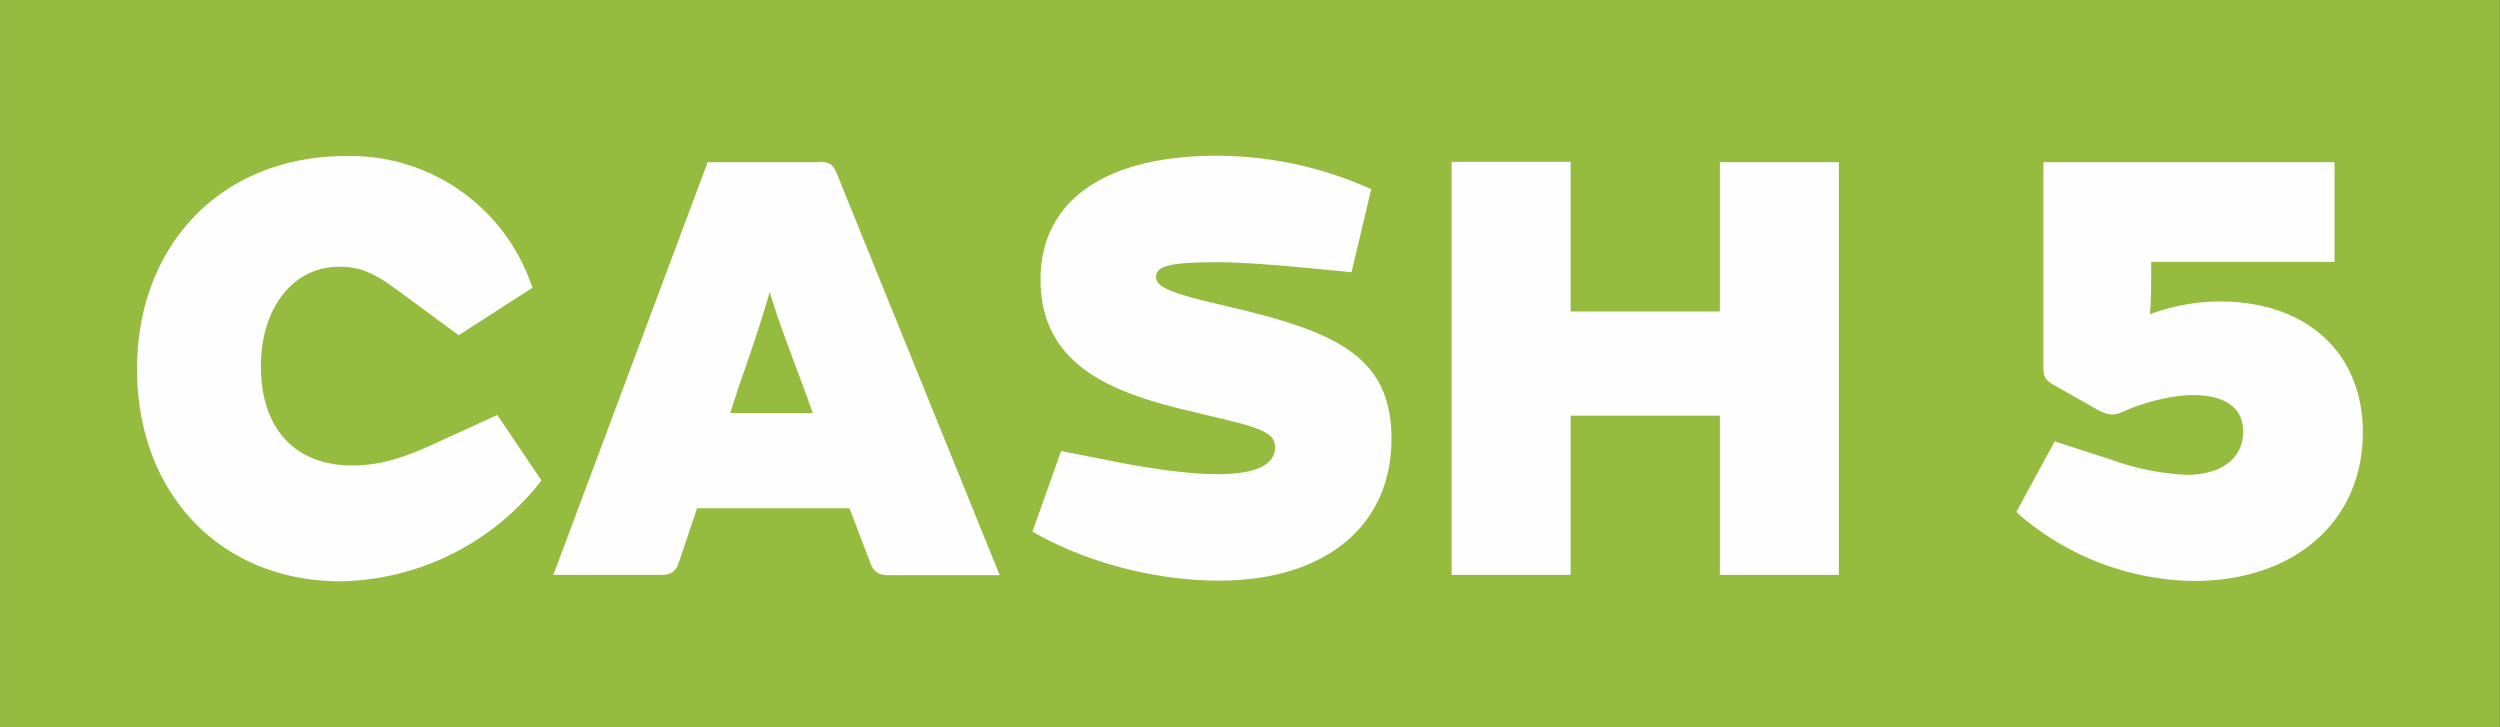
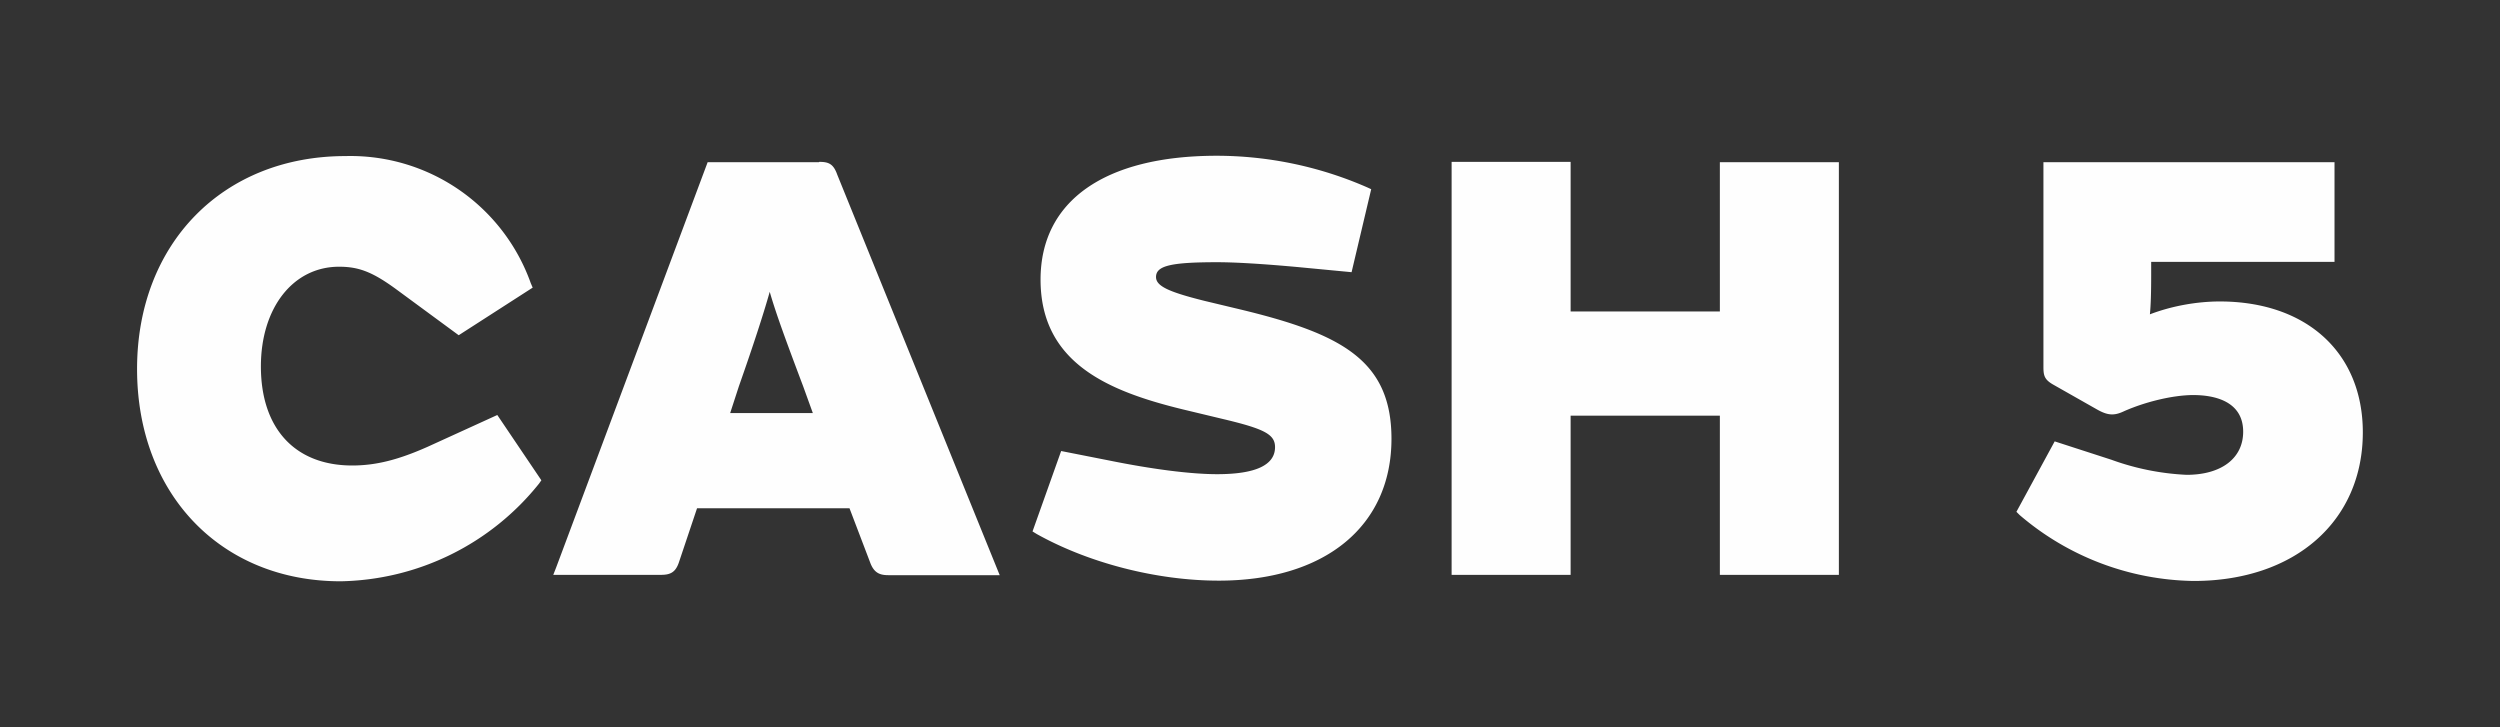
<svg xmlns="http://www.w3.org/2000/svg" viewBox="113.47 202.23 176.75 51.42">
  <rect x="113.47" y="202.23" width="176.75" height="51.42" fill="#333333" stroke="none" />
  <defs>
    <clipPath id="a">
      <path fill="none" stroke="#000" d="M17.37 47.42h77.72v22.62H17.37z" />
    </clipPath>
  </defs>
  <g fill="none" fill-rule="evenodd" clip-path="url(#a)" transform="matrix(2.274, 0, 0, 2.274, 73.974, 94.38)">
-     <path fill="#96BC3F" d="M104.1 23.05A57.62 57.62 0 0 0 65.66.9a58.64 58.64 0 0 0-7.6-.5A58.11 58.11 0 0 0 .62 50.87a58.06 58.06 0 0 0 57.57 65.52 58.12 58.12 0 0 0 57.44-50.47 57.61 57.61 0 0 0-11.52-42.87" />
    <path fill="#FEFEFE" d="M30.66 61.32c-.9.4-1.6.58-2.34.58-1.78 0-2.84-1.15-2.84-3.08 0-1.82 1-3.1 2.43-3.1.63 0 1.06.17 1.83.74l1.89 1.39 2.3-1.48-.06-.14a5.95 5.95 0 0 0-5.76-3.95c-3.81 0-6.48 2.72-6.48 6.62 0 3.88 2.6 6.6 6.33 6.6a8.08 8.08 0 0 0 6.17-3.04l.07-.1-1.37-2.03-2.17.99ZM41.3 56.5c.2.7.55 1.64 1.04 2.94l.3.83h-2.57l.27-.83c.44-1.25.76-2.23.96-2.94m1.53-4.03h-3.46l-4.71 12.6-.09.23h3.34c.28 0 .46-.06.57-.4l.56-1.67h4.74l.64 1.68c.12.33.3.4.57.4h3.46L43.4 52.86c-.12-.34-.27-.4-.56-.4m13.14 4.6-1.17-.28c-1.12-.28-1.5-.46-1.5-.74 0-.35.46-.46 1.9-.46.56 0 1.4.05 2.5.15l1.68.16.61-2.58-.13-.06a11.7 11.7 0 0 0-4.67-.98c-3.48 0-5.48 1.4-5.48 3.85 0 2.6 2.12 3.47 4.4 4.03l1.25.3c1.31.31 1.64.48 1.64.88 0 .56-.61.84-1.8.84-.81 0-2-.15-3.38-.43l-1.47-.29-.89 2.5.13.08c1.61.9 3.73 1.45 5.66 1.45 3.31 0 5.37-1.7 5.37-4.41 0-2.44-1.56-3.26-4.65-4.01m14.86.05h-4.64v-4.65h-3.7V65.3h3.7v-4.95h4.64v4.95h3.7V52.47h-3.7m15.55 4.33c-.72 0-1.5.14-2.18.4.03-.3.04-.71.04-1.22v-.41h5.7v-3.1H80.9v6.37c0 .28.04.4.33.56l1.34.76c.32.18.52.2.82.06.67-.3 1.54-.51 2.17-.51.58 0 1.55.15 1.55 1.14 0 .82-.67 1.34-1.76 1.34a7.9 7.9 0 0 1-2.34-.47l-1.76-.57-1.19 2.19.1.1a8.5 8.5 0 0 0 5.41 2.05c3.15 0 5.26-1.86 5.26-4.62 0-2.47-1.74-4.07-4.45-4.07" />
  </g>
</svg>